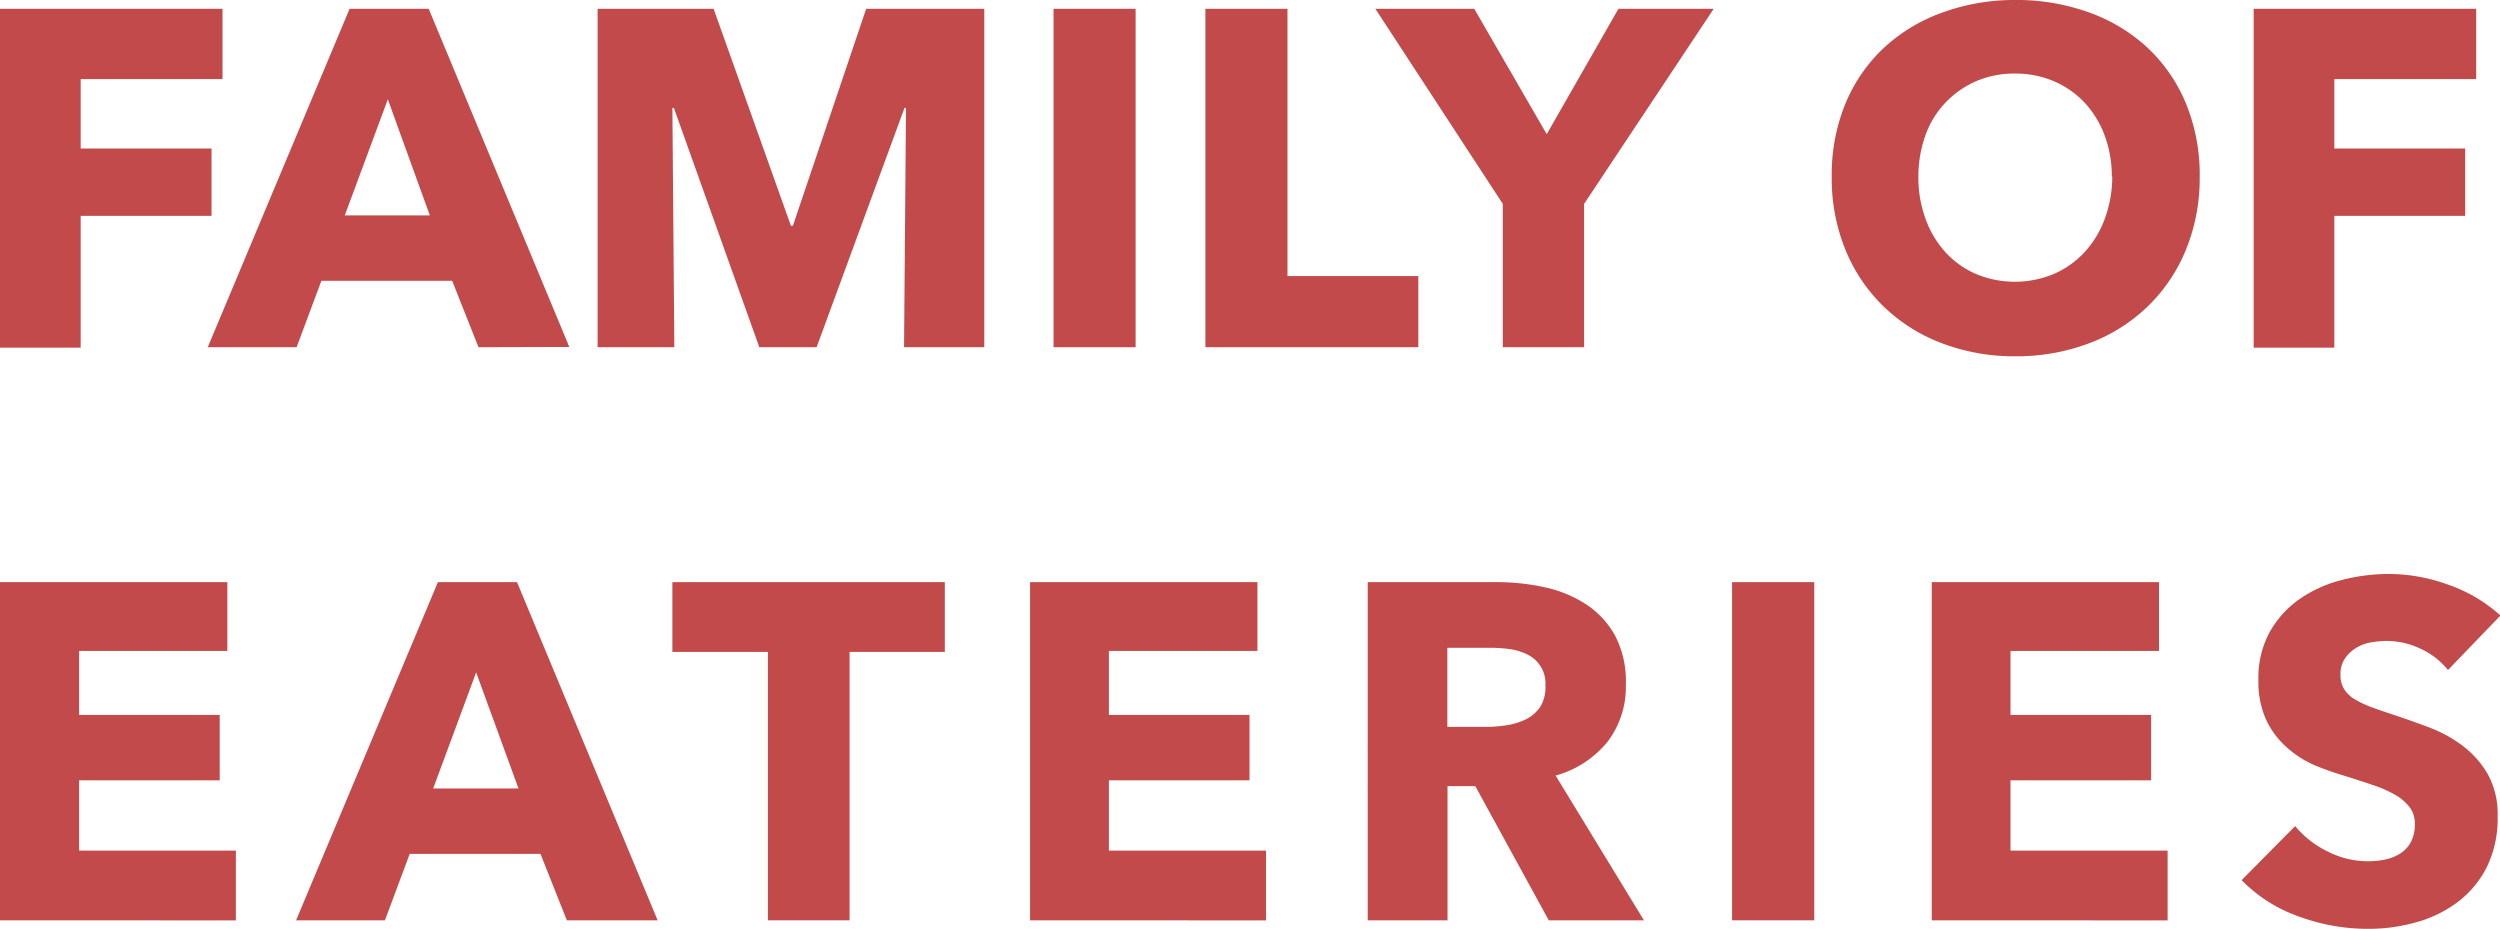
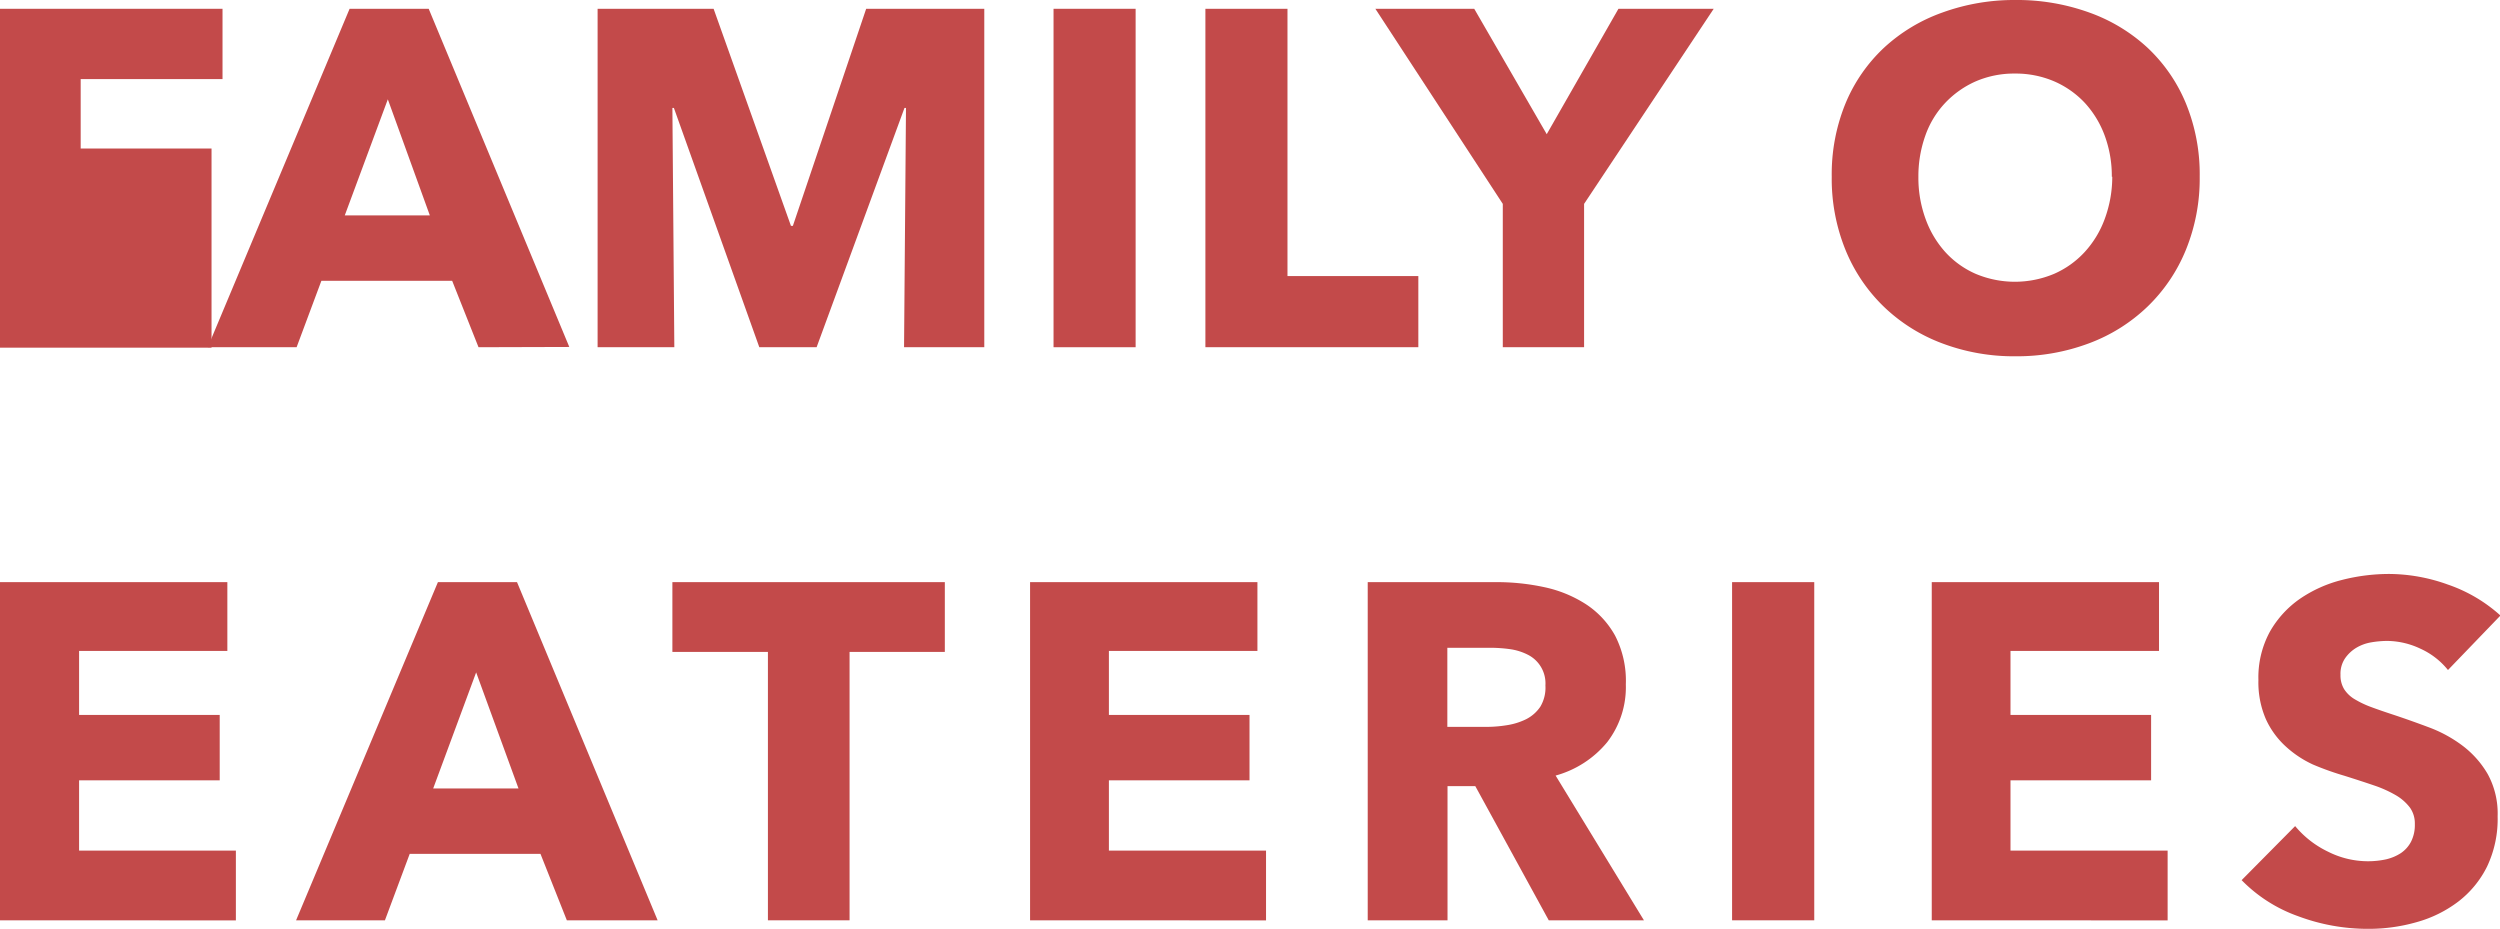
<svg xmlns="http://www.w3.org/2000/svg" viewBox="0 0 284.47 105.69">
  <defs>
    <style>.cls-1{fill:#c34a4a;}</style>
  </defs>
  <title>foe_logo_text</title>
  <g id="Layer_2" data-name="Layer 2">
    <g id="Layer_1-2" data-name="Layer 1">
-       <path class="cls-1" d="M9.18,9V16.9H24.07v7.66H9.18v15H0V1H25.32V9Z" />
+       <path class="cls-1" d="M9.18,9V16.9H24.07v7.66v15H0V1H25.32V9Z" />
      <path class="cls-1" d="M54.45,39.51l-3-7.56H36.57l-2.82,7.56H23.64L39.78,1h9l16,38.48ZM44.13,11.3l-4.9,13.21h9.68Z" />
      <path class="cls-1" d="M102.87,39.51l.22-27.23h-.17l-10,27.23H86.4L76.68,12.28h-.17l.22,27.23H68V1H81.2L90,25.7h.22L98.56,1H112V39.51Z" />
      <path class="cls-1" d="M119.88,39.51V1h9.34V39.51Z" />
      <path class="cls-1" d="M137.16,39.51V1h9.34V31.41h14.89v8.1Z" />
      <path class="cls-1" d="M180.25,23.2V39.51H171V23.2L156.5,1h11.25L176,15.27,184.16,1H195Z" />
      <path class="cls-1" d="M250.3,20.11a21.48,21.48,0,0,1-1.58,8.34,18.86,18.86,0,0,1-4.38,6.46,19.33,19.33,0,0,1-6.65,4.16,23.3,23.3,0,0,1-8.37,1.47A23.06,23.06,0,0,1,221,39.07a19.34,19.34,0,0,1-6.63-4.16A18.86,18.86,0,0,1,210,28.45a21.48,21.48,0,0,1-1.57-8.34A21.28,21.28,0,0,1,210,11.76a18.23,18.23,0,0,1,4.38-6.33,19.33,19.33,0,0,1,6.63-4A23.94,23.94,0,0,1,229.32,0a24.19,24.19,0,0,1,8.37,1.41,19.32,19.32,0,0,1,6.65,4,18.23,18.23,0,0,1,4.38,6.33A21.28,21.28,0,0,1,250.3,20.11Zm-10,0a13.3,13.3,0,0,0-.81-4.68,11.21,11.21,0,0,0-2.26-3.72,10.48,10.48,0,0,0-3.48-2.45,11.13,11.13,0,0,0-4.48-.89,11,11,0,0,0-4.46.89,10.76,10.76,0,0,0-3.47,2.45,10.44,10.44,0,0,0-2.26,3.72,13.77,13.77,0,0,0-.79,4.68,13.65,13.65,0,0,0,.82,4.81,11.36,11.36,0,0,0,2.25,3.77,10.19,10.19,0,0,0,3.45,2.47,11.5,11.5,0,0,0,8.92,0,10.37,10.37,0,0,0,3.47-2.47,11.28,11.28,0,0,0,2.29-3.77A13.88,13.88,0,0,0,240.35,20.11Z" />
-       <path class="cls-1" d="M265.62,9V16.9h14.89v7.66H265.62v15h-9.18V1h25.32V9Z" />
      <path class="cls-1" d="M0,104.72V66.24H25.87v7.83H9v7.28h16v7.44H9v8H26.84v7.94Z" />
      <path class="cls-1" d="M64.5,104.72l-3-7.56H46.62l-2.82,7.56H33.69L49.83,66.24h9l16,38.48ZM54.18,76.51,49.29,89.72H59Z" />
      <path class="cls-1" d="M96.67,74.18v30.54H87.38V74.18H76.51V66.24h31v7.94Z" />
      <path class="cls-1" d="M117.21,104.72V66.24h25.87v7.83h-16.9v7.28h16v7.44h-16v8h17.88v7.94Z" />
      <path class="cls-1" d="M176.23,104.72l-8.36-15.27h-3.16v15.27h-9.08V66.24H170.3a25.54,25.54,0,0,1,5.41.57,14.2,14.2,0,0,1,4.73,1.93,10.11,10.11,0,0,1,3.34,3.59A11.21,11.21,0,0,1,185,77.87a10.26,10.26,0,0,1-2.12,6.58,11.57,11.57,0,0,1-5.87,3.8l10.05,16.47ZM175.85,78a3.65,3.65,0,0,0-2-3.5,6.46,6.46,0,0,0-2-.63,16.42,16.42,0,0,0-2.16-.16h-5v9h4.43a14.56,14.56,0,0,0,2.34-.19,7.58,7.58,0,0,0,2.19-.68,4.28,4.28,0,0,0,1.61-1.41A4.2,4.2,0,0,0,175.85,78Z" />
      <path class="cls-1" d="M197.09,104.72V66.24h9.35v38.48Z" />
      <path class="cls-1" d="M219.81,104.72V66.24h25.86v7.83h-16.9v7.28h16v7.44h-16v8h17.88v7.94Z" />
      <path class="cls-1" d="M278.55,76.24a8.52,8.52,0,0,0-3.12-2.42,9,9,0,0,0-3.73-.89,10.9,10.9,0,0,0-1.87.16,4.91,4.91,0,0,0-1.71.62,4.19,4.19,0,0,0-1.28,1.2,3.13,3.13,0,0,0-.52,1.87,3,3,0,0,0,.41,1.63,3.59,3.59,0,0,0,1.2,1.15,10.89,10.89,0,0,0,1.87.89c.72.27,1.54.55,2.45.85,1.3.43,2.66.91,4.07,1.44a15.13,15.13,0,0,1,3.86,2.09,10.91,10.91,0,0,1,2.88,3.23,9.33,9.33,0,0,1,1.14,4.81A12.61,12.61,0,0,1,283,98.6a11.4,11.4,0,0,1-3.29,4,14,14,0,0,1-4.73,2.33,19.73,19.73,0,0,1-5.49.76,22.62,22.62,0,0,1-8-1.44,16.89,16.89,0,0,1-6.42-4.1L261.16,94a11.08,11.08,0,0,0,3.72,2.9A10.09,10.09,0,0,0,269.47,98a9.68,9.68,0,0,0,2-.21,5.27,5.27,0,0,0,1.71-.71,3.53,3.53,0,0,0,1.17-1.31,4.19,4.19,0,0,0,.43-2,3.11,3.11,0,0,0-.54-1.85,5.44,5.44,0,0,0-1.55-1.39,13.4,13.4,0,0,0-2.5-1.14c-1-.34-2.13-.71-3.4-1.11A32.92,32.92,0,0,1,263.2,87a12,12,0,0,1-3.15-2.1,9.57,9.57,0,0,1-2.23-3.09,10.55,10.55,0,0,1-.84-4.43,10.88,10.88,0,0,1,1.3-5.49,11.4,11.4,0,0,1,3.42-3.75,14.89,14.89,0,0,1,4.79-2.15,21.74,21.74,0,0,1,5.38-.68,19.87,19.87,0,0,1,6.65,1.2,17.22,17.22,0,0,1,6,3.53Z" />
    </g>
  </g>
</svg>